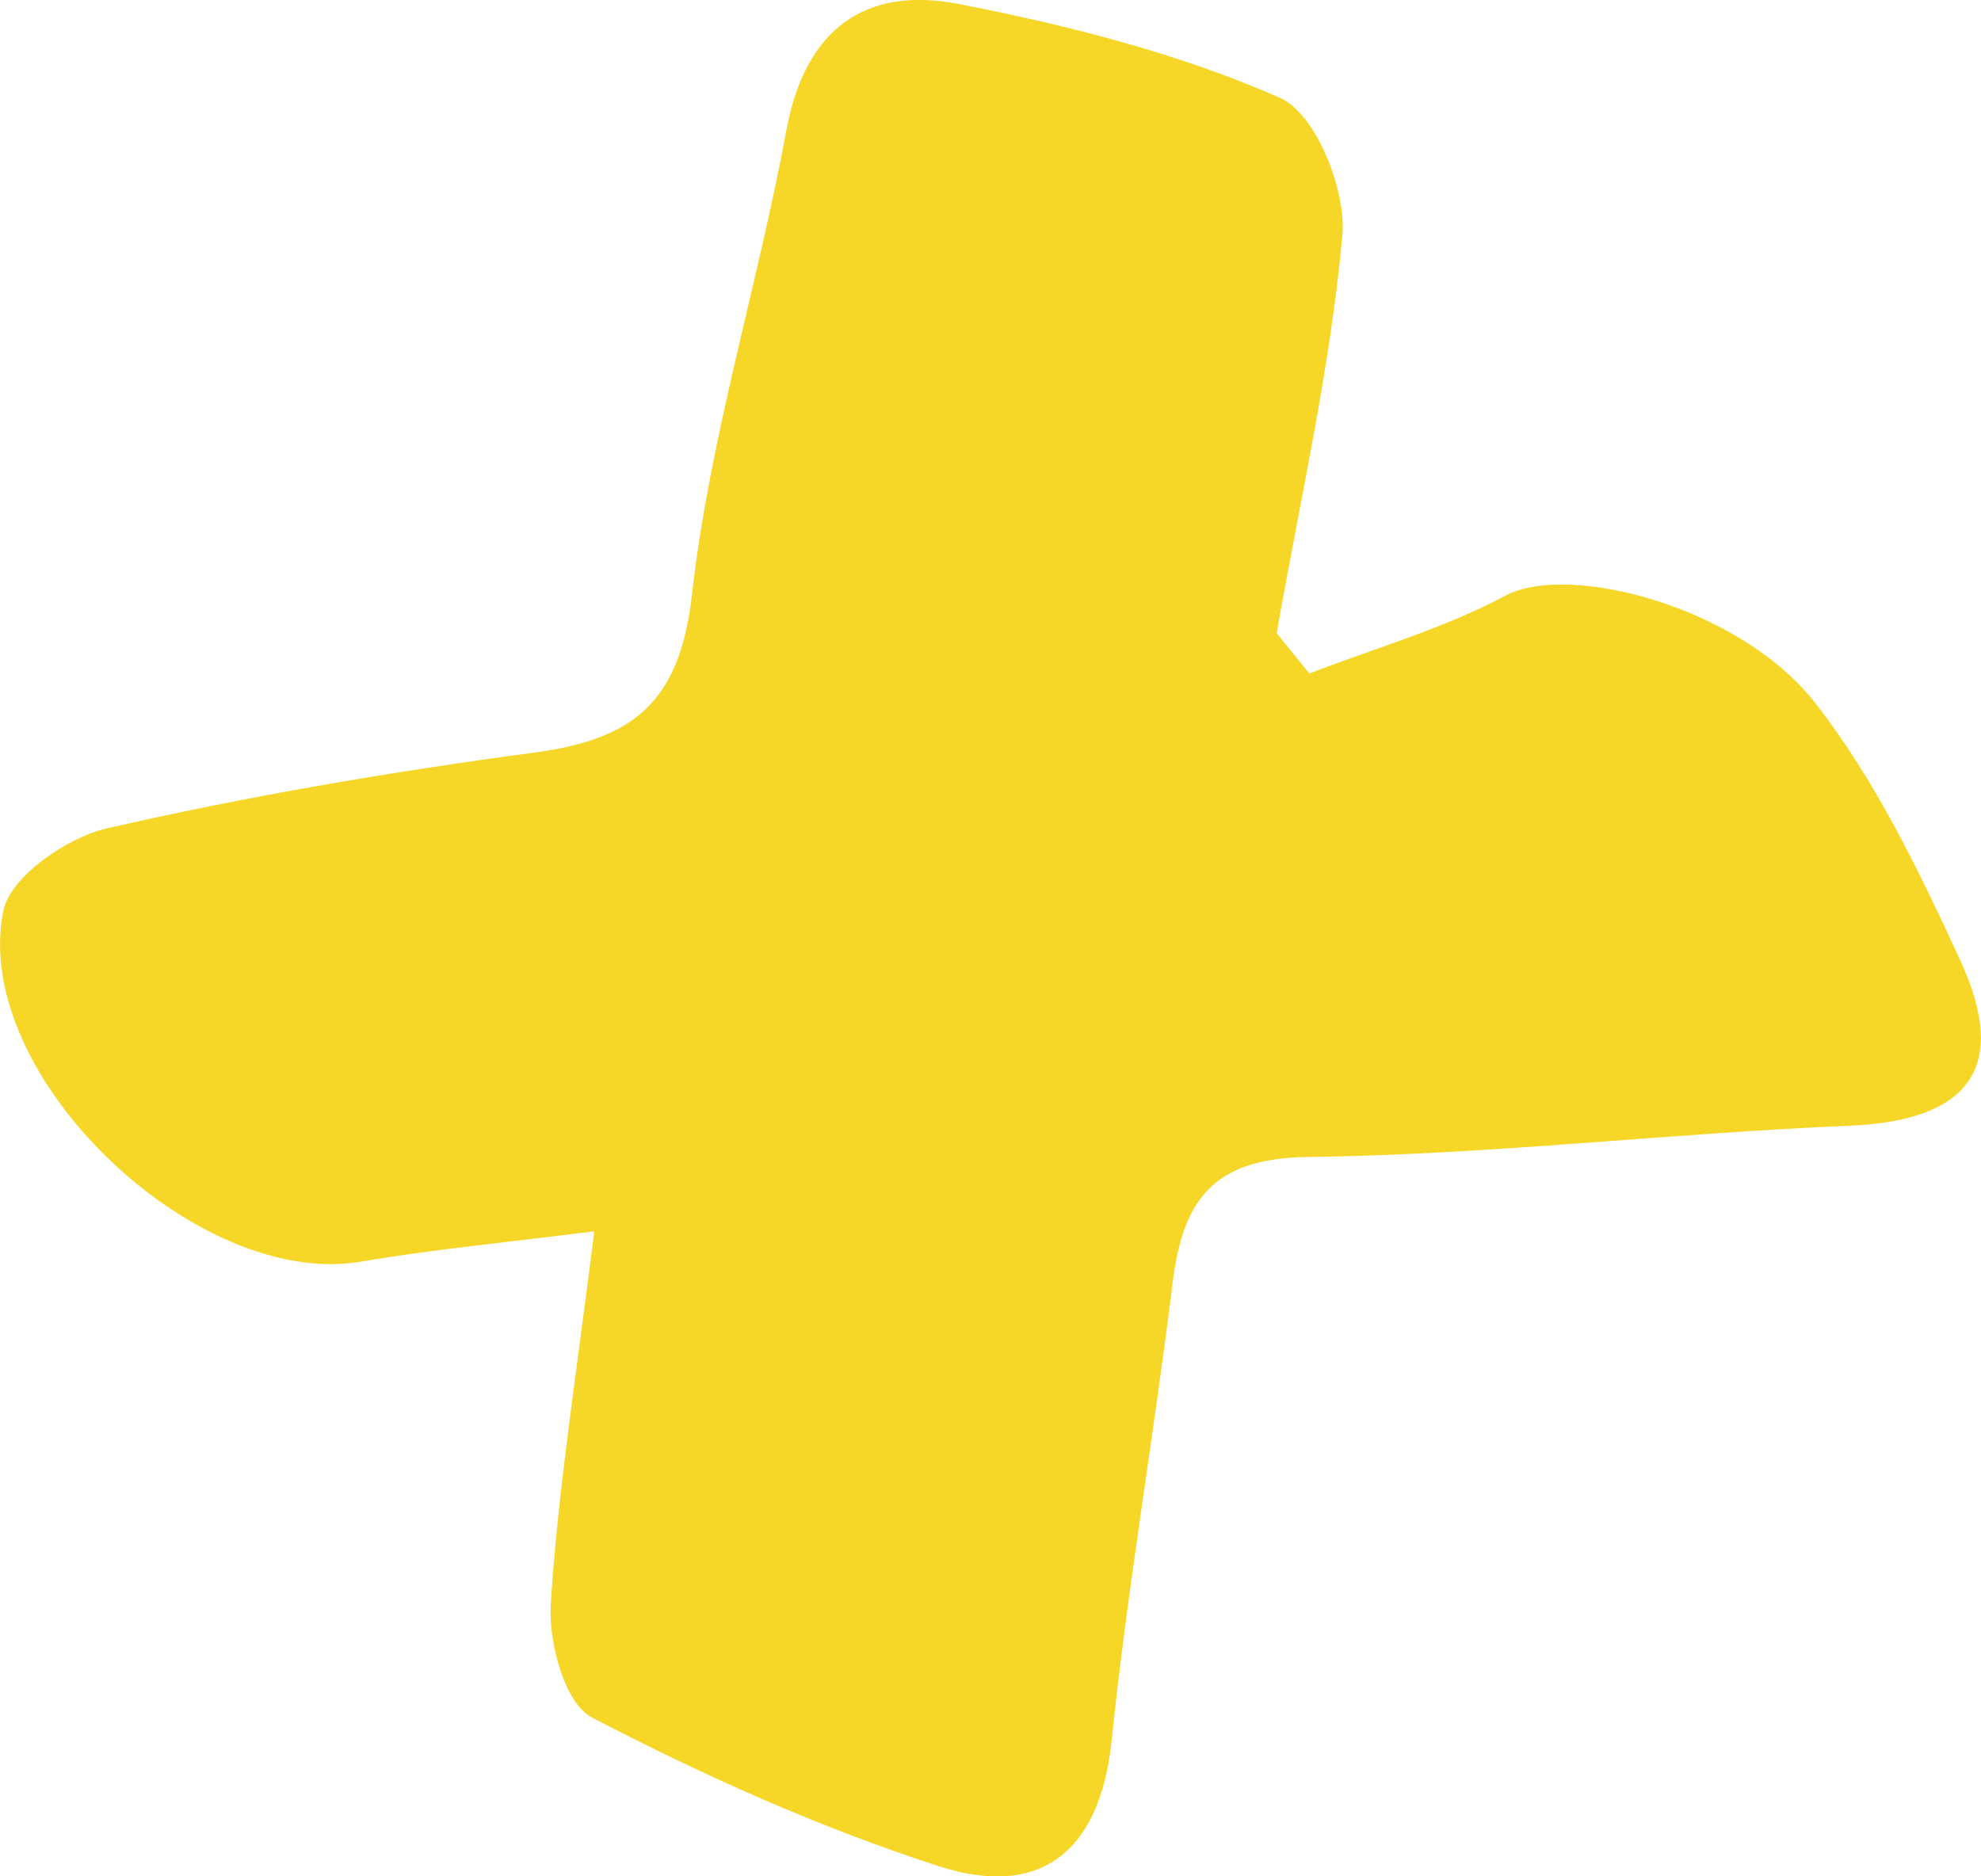
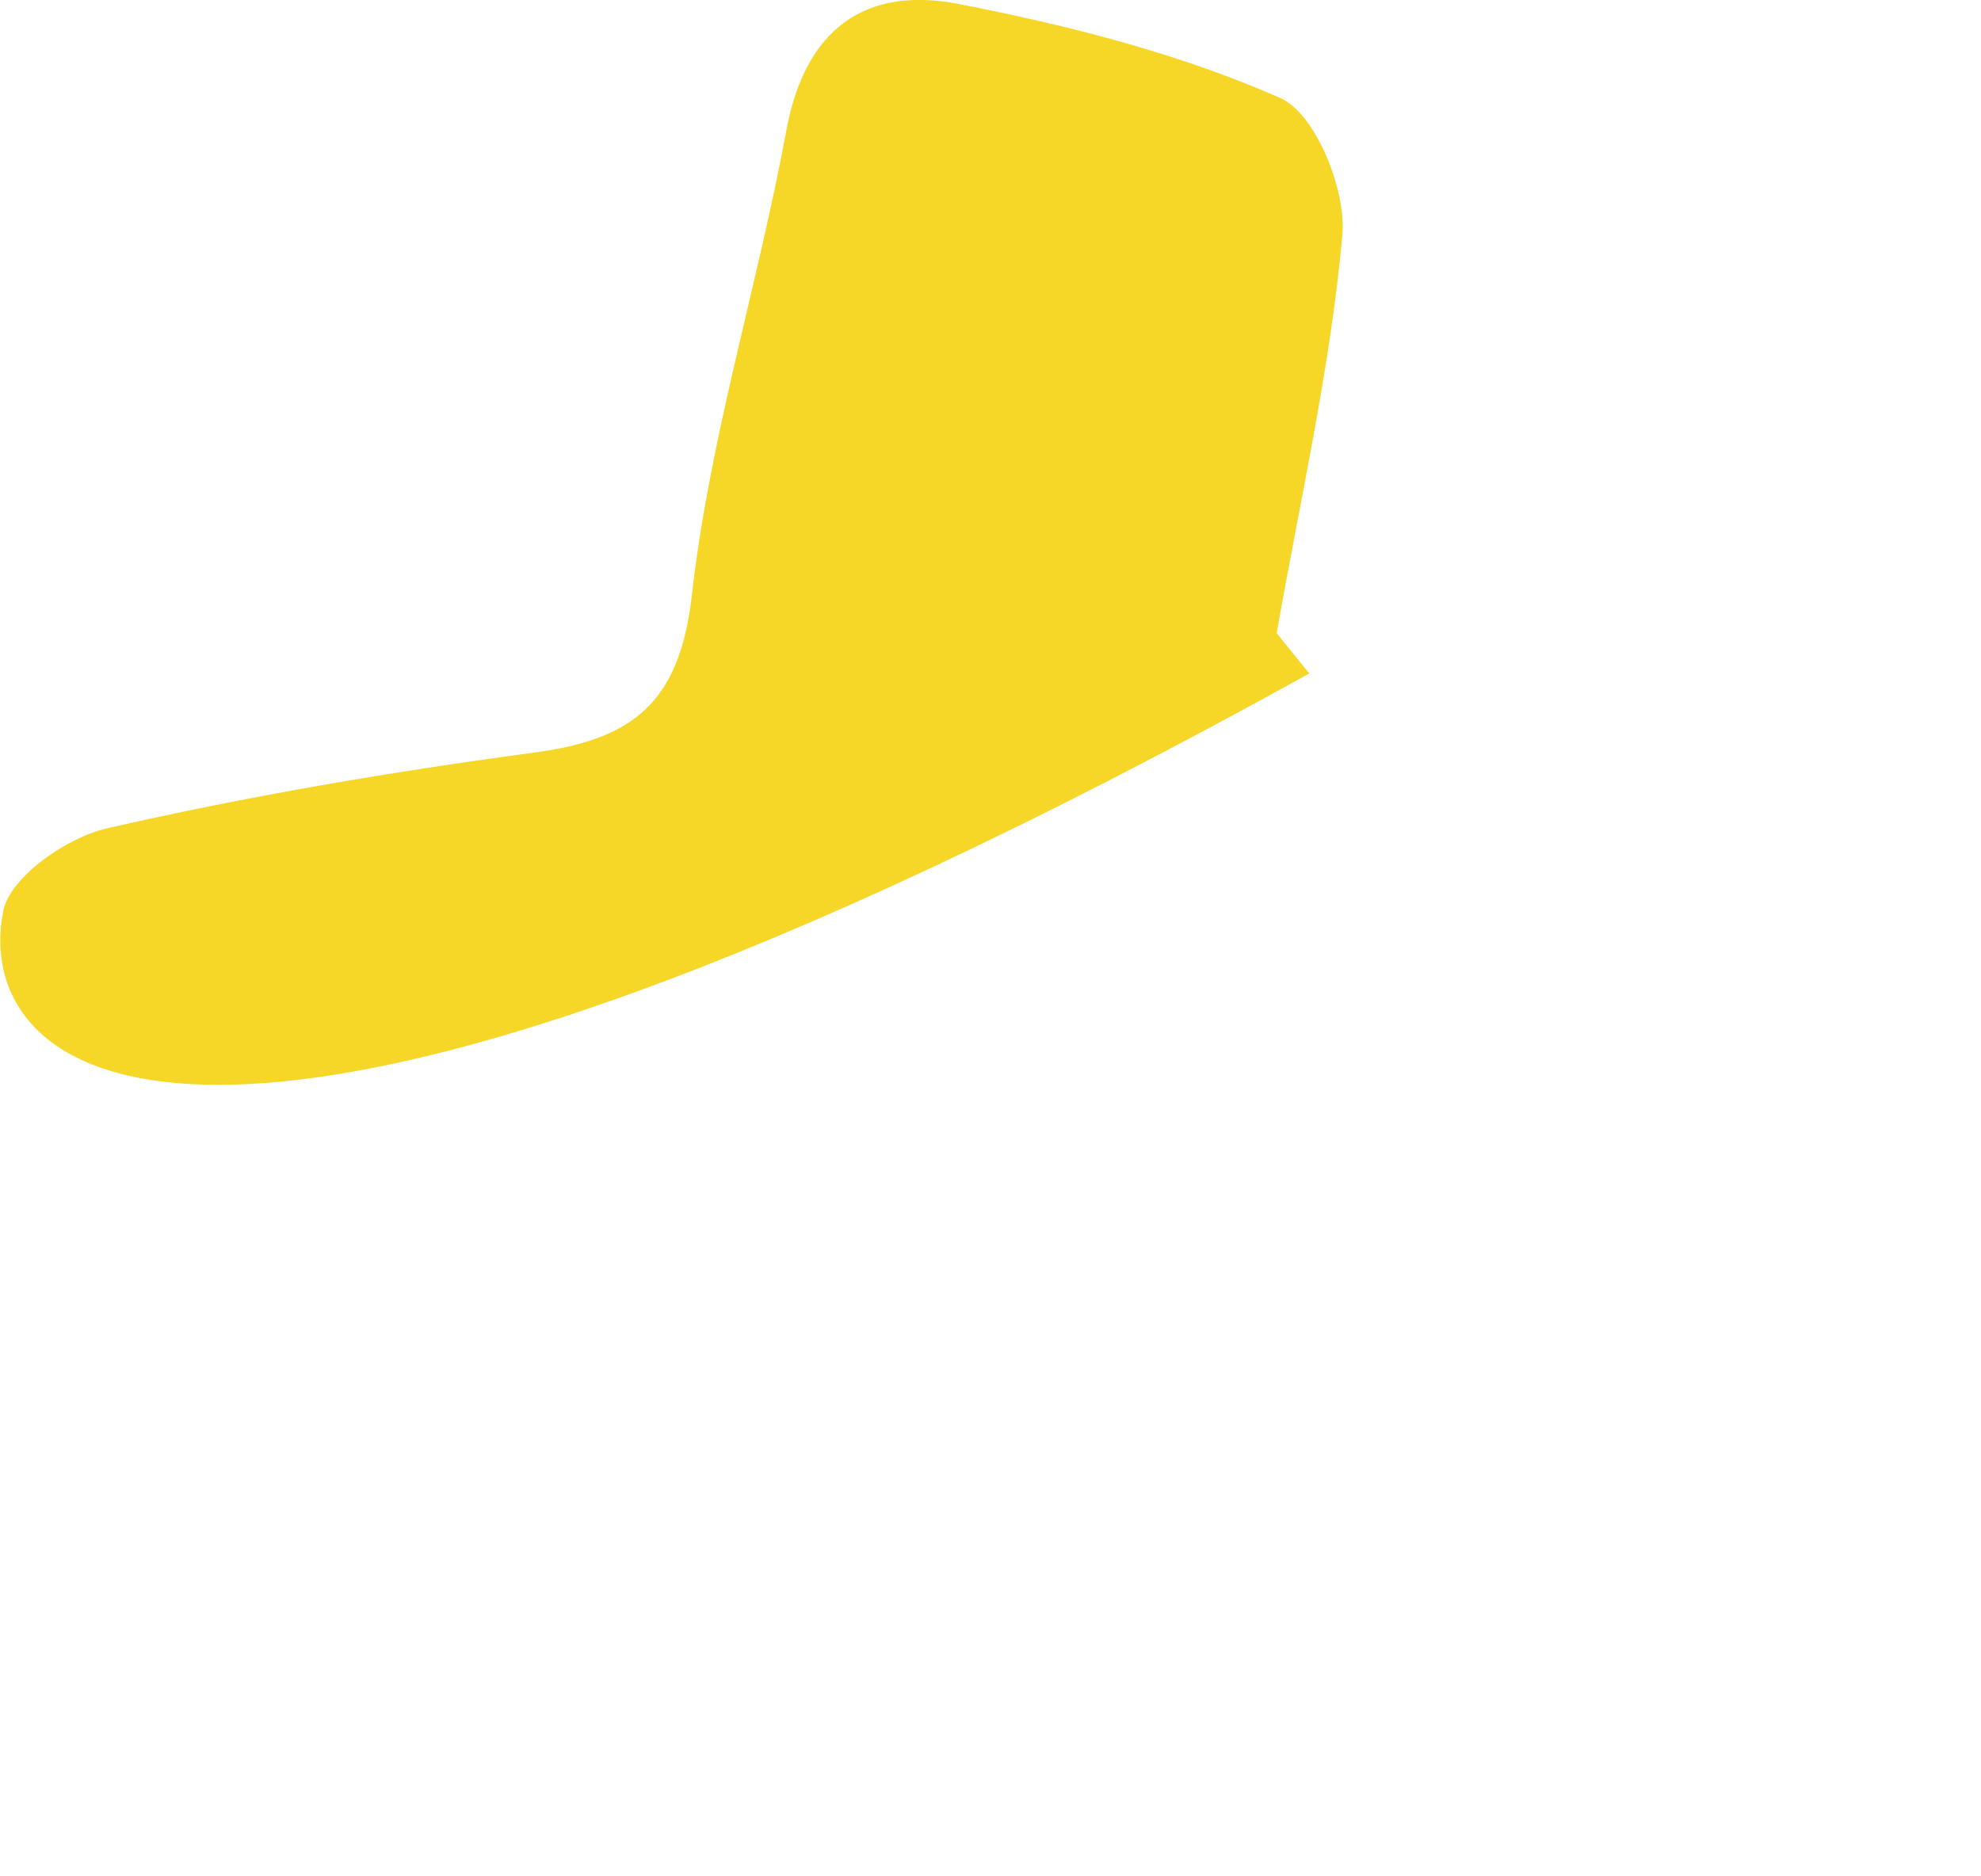
<svg xmlns="http://www.w3.org/2000/svg" id="Calque_2" data-name="Calque 2" viewBox="0 0 209.35 198.33">
  <defs>
    <style>      .cls-1 {        fill: #f6d728;        stroke-width: 0px;      }    </style>
  </defs>
  <g id="Calque_1-2" data-name="Calque 1">
-     <path class="cls-1" d="m138.36,71.19c6.94-2.68,14.2-4.74,20.71-8.22,6.65-3.55,24.77,1.09,32.78,11.36,6.35,8.13,10.98,17.78,15.33,27.23,5.22,11.34.83,16.9-11.71,17.43-19.1.8-38.17,3.07-57.26,3.31-10.13.12-13.23,4.66-14.3,13.38-1.98,16.13-4.76,32.18-6.44,48.34-1.24,11.9-7.69,16.68-18.3,13.23-12.61-4.09-24.88-9.59-36.64-15.72-2.84-1.48-4.58-7.93-4.33-11.93.78-12.35,2.77-24.62,4.6-39.45-9.1,1.16-16.93,1.89-24.66,3.21C20.75,136.32-3.16,113.62.35,96.27c.73-3.59,6.71-7.74,10.94-8.71,14.89-3.41,30.01-5.98,45.16-8.01,10.34-1.38,15.38-5.18,16.67-16.67,1.86-16.53,6.95-32.67,9.98-49.11,1.98-10.72,8.35-15.27,18.21-13.35,11.58,2.26,23.27,5.21,33.99,9.94,3.74,1.65,6.99,9.72,6.56,14.5-1.27,14.12-4.49,28.06-6.94,42.07,1.15,1.42,2.29,2.83,3.44,4.25Z" />
+     <path class="cls-1" d="m138.36,71.19C20.75,136.32-3.16,113.62.35,96.27c.73-3.59,6.71-7.74,10.94-8.71,14.89-3.41,30.01-5.98,45.16-8.01,10.34-1.38,15.38-5.18,16.67-16.67,1.86-16.53,6.95-32.67,9.98-49.11,1.98-10.72,8.35-15.27,18.21-13.35,11.58,2.26,23.27,5.21,33.99,9.94,3.74,1.65,6.99,9.72,6.56,14.5-1.27,14.12-4.49,28.06-6.94,42.07,1.15,1.42,2.29,2.83,3.44,4.25Z" />
  </g>
</svg>